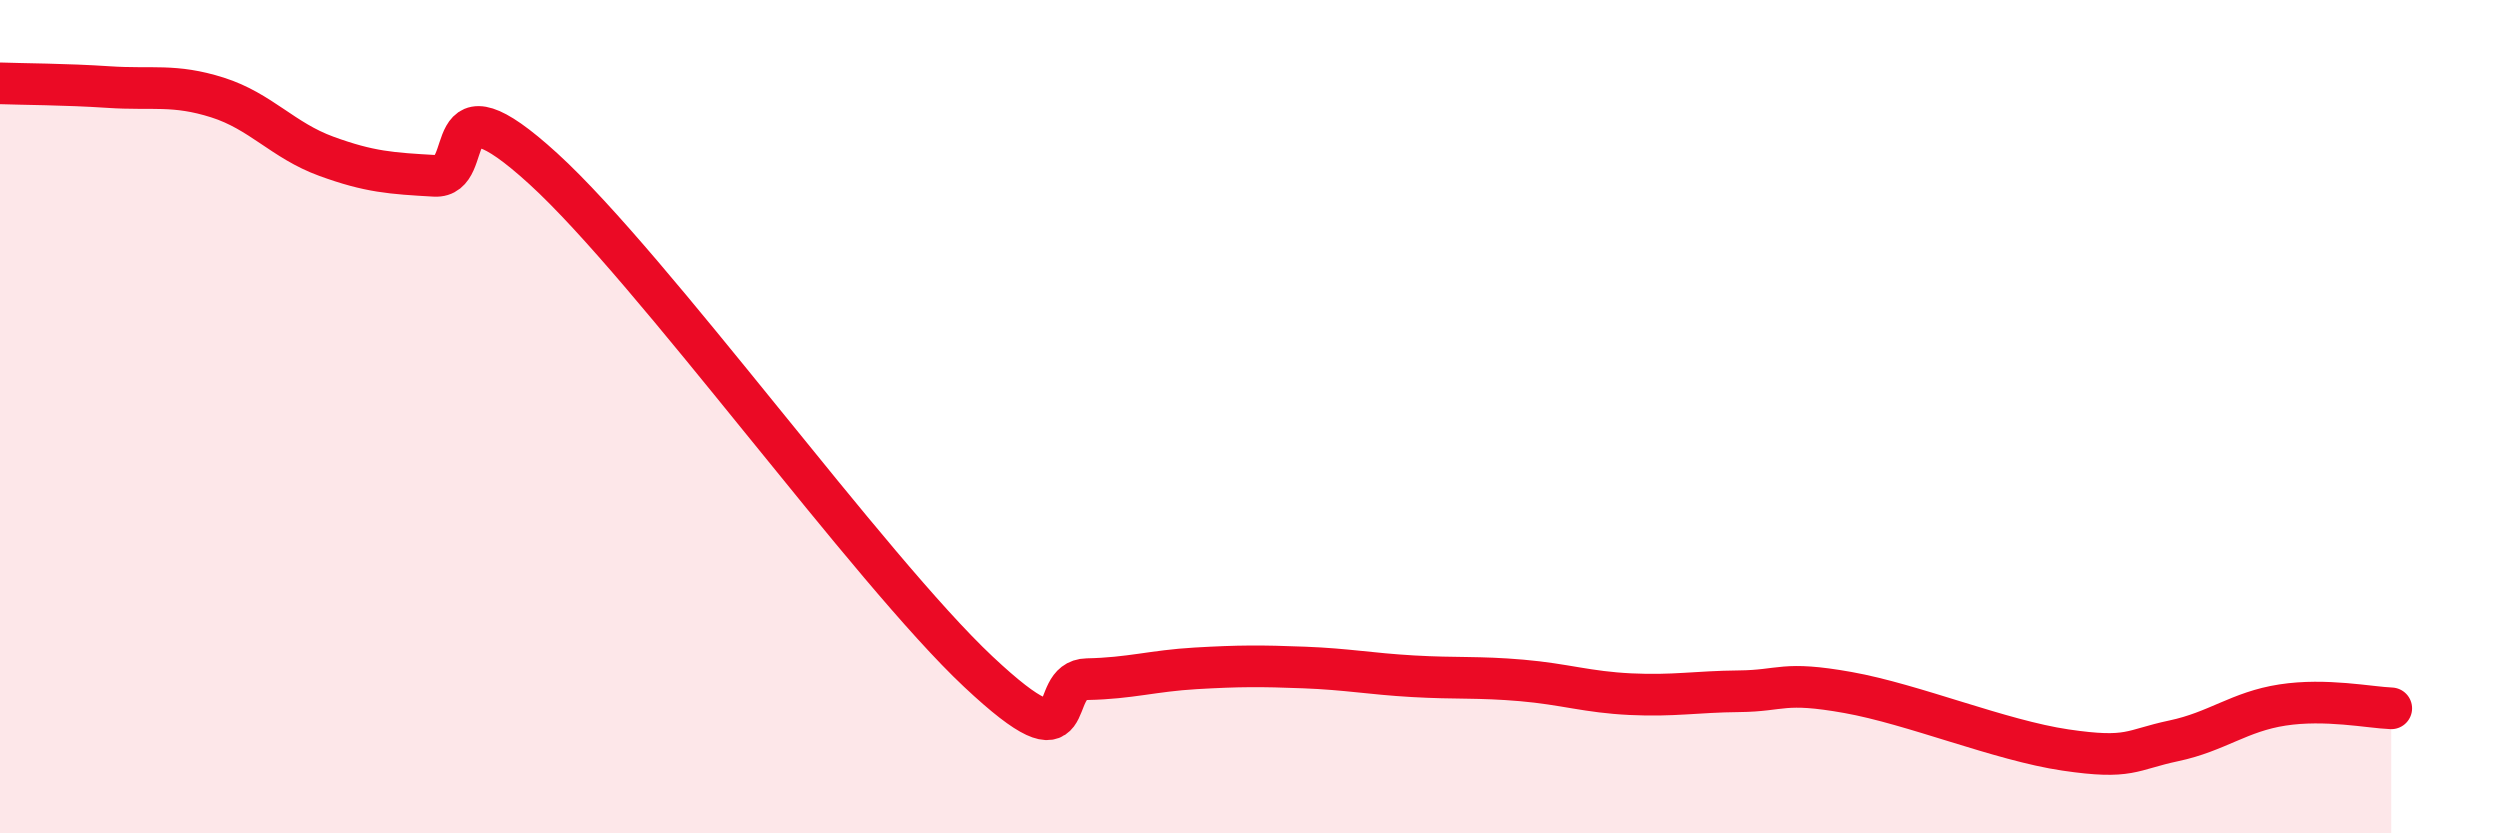
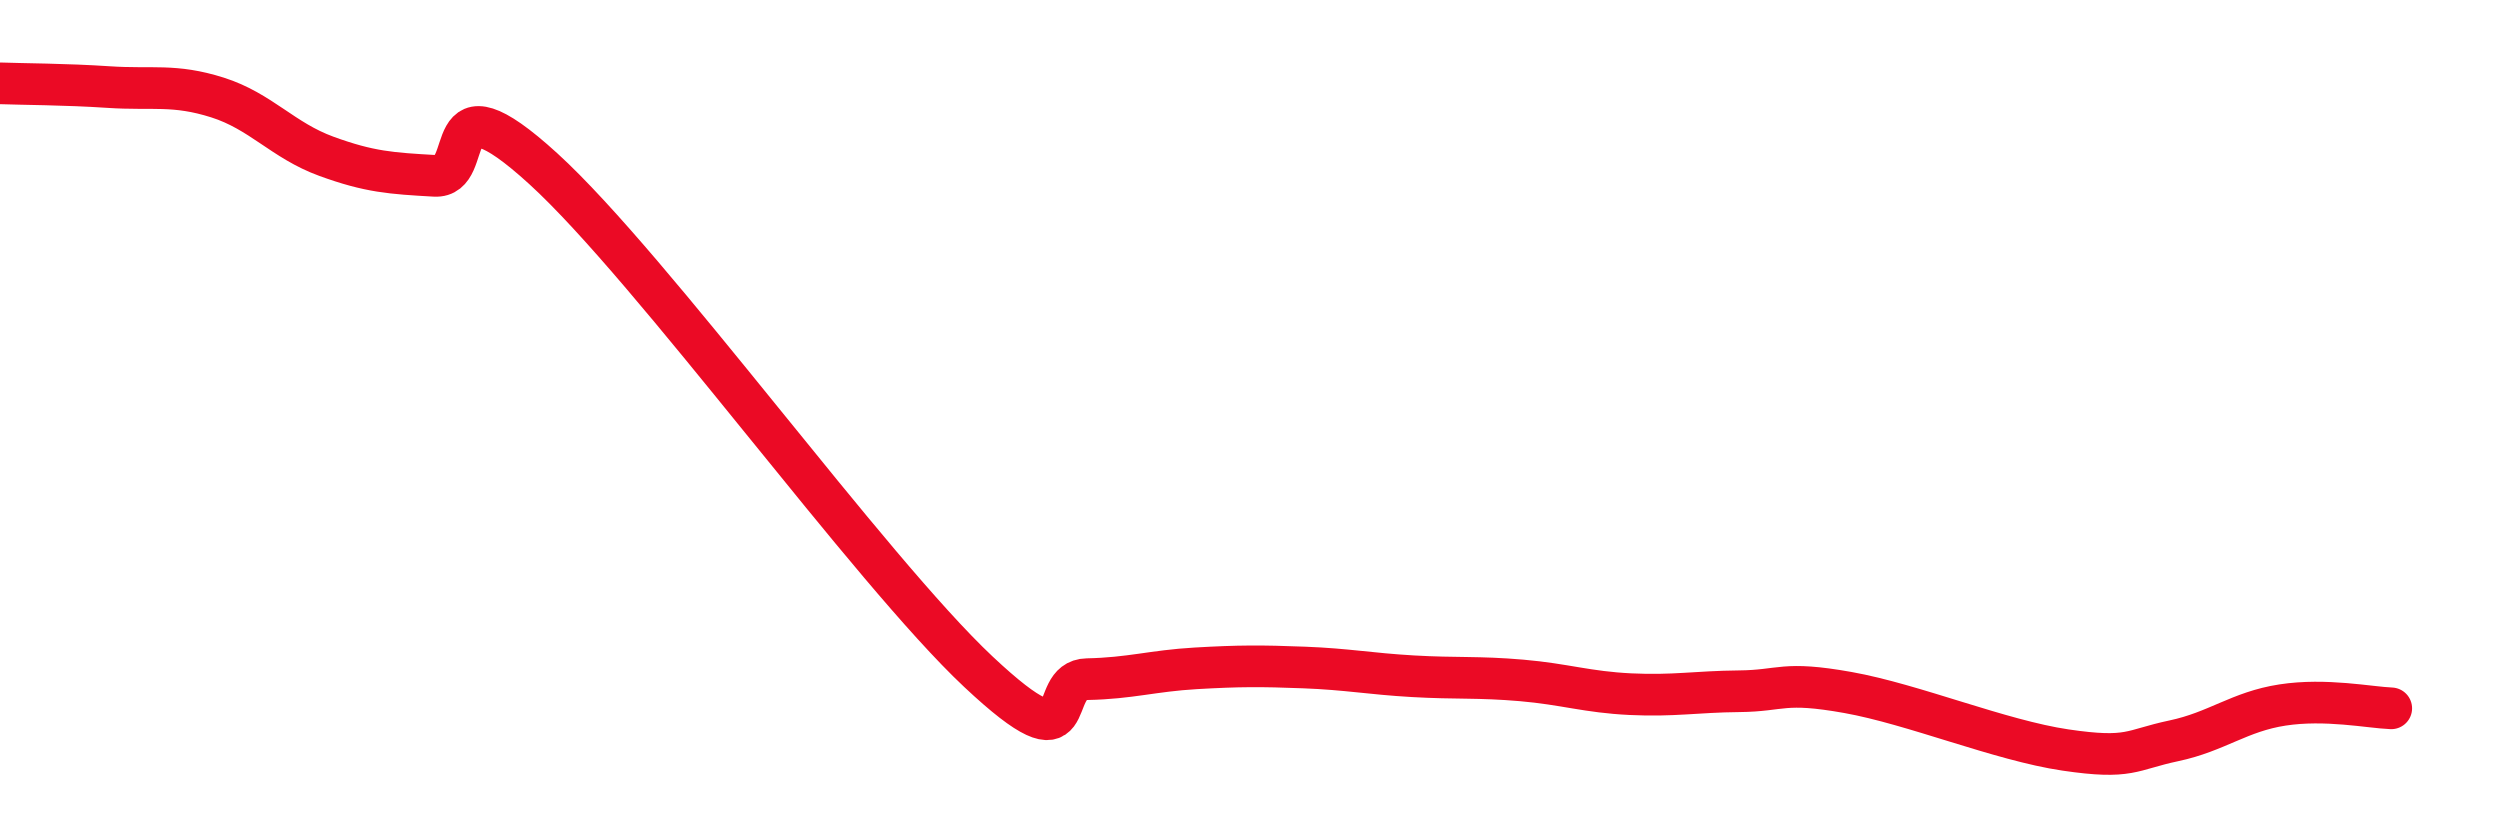
<svg xmlns="http://www.w3.org/2000/svg" width="60" height="20" viewBox="0 0 60 20">
-   <path d="M 0,2 C 0.52,2.02 1.57,2.02 2.61,2.09 C 3.65,2.16 4.18,2.01 5.22,2.34 C 6.26,2.67 6.79,3.37 7.83,3.75 C 8.87,4.13 9.39,4.16 10.43,4.22 C 11.47,4.28 10.43,1.67 13.04,4.05 C 15.65,6.43 20.87,13.67 23.48,16.12 C 26.09,18.57 25.05,16.32 26.09,16.3 C 27.13,16.28 27.66,16.1 28.7,16.04 C 29.74,15.98 30.26,15.98 31.3,16.02 C 32.34,16.06 32.87,16.17 33.91,16.23 C 34.95,16.29 35.48,16.24 36.52,16.33 C 37.56,16.42 38.09,16.61 39.13,16.66 C 40.17,16.71 40.7,16.6 41.74,16.59 C 42.78,16.58 42.78,16.34 44.35,16.62 C 45.92,16.9 48.01,17.77 49.57,18 C 51.13,18.23 51.13,18 52.17,17.78 C 53.21,17.56 53.74,17.08 54.78,16.92 C 55.82,16.76 56.87,16.98 57.39,17L57.39 20L0 20Z" fill="#EB0A25" opacity="0.1" stroke-linecap="round" stroke-linejoin="round" />
  <path d="M 0,2 C 0.52,2.02 1.57,2.02 2.61,2.09 C 3.65,2.16 4.18,2.01 5.22,2.34 C 6.26,2.67 6.79,3.37 7.83,3.75 C 8.87,4.13 9.39,4.16 10.43,4.22 C 11.47,4.28 10.43,1.67 13.04,4.05 C 15.65,6.43 20.87,13.67 23.48,16.12 C 26.09,18.57 25.05,16.32 26.09,16.3 C 27.13,16.28 27.66,16.1 28.7,16.04 C 29.74,15.98 30.26,15.98 31.3,16.02 C 32.34,16.06 32.87,16.17 33.91,16.23 C 34.95,16.29 35.48,16.24 36.52,16.33 C 37.56,16.42 38.09,16.61 39.13,16.66 C 40.17,16.71 40.7,16.6 41.74,16.59 C 42.78,16.58 42.78,16.34 44.35,16.62 C 45.92,16.9 48.01,17.77 49.57,18 C 51.13,18.23 51.13,18 52.17,17.78 C 53.21,17.56 53.74,17.08 54.78,16.92 C 55.82,16.76 56.87,16.98 57.39,17" stroke="#EB0A25" stroke-width="1" fill="none" stroke-linecap="round" stroke-linejoin="round" />
</svg>